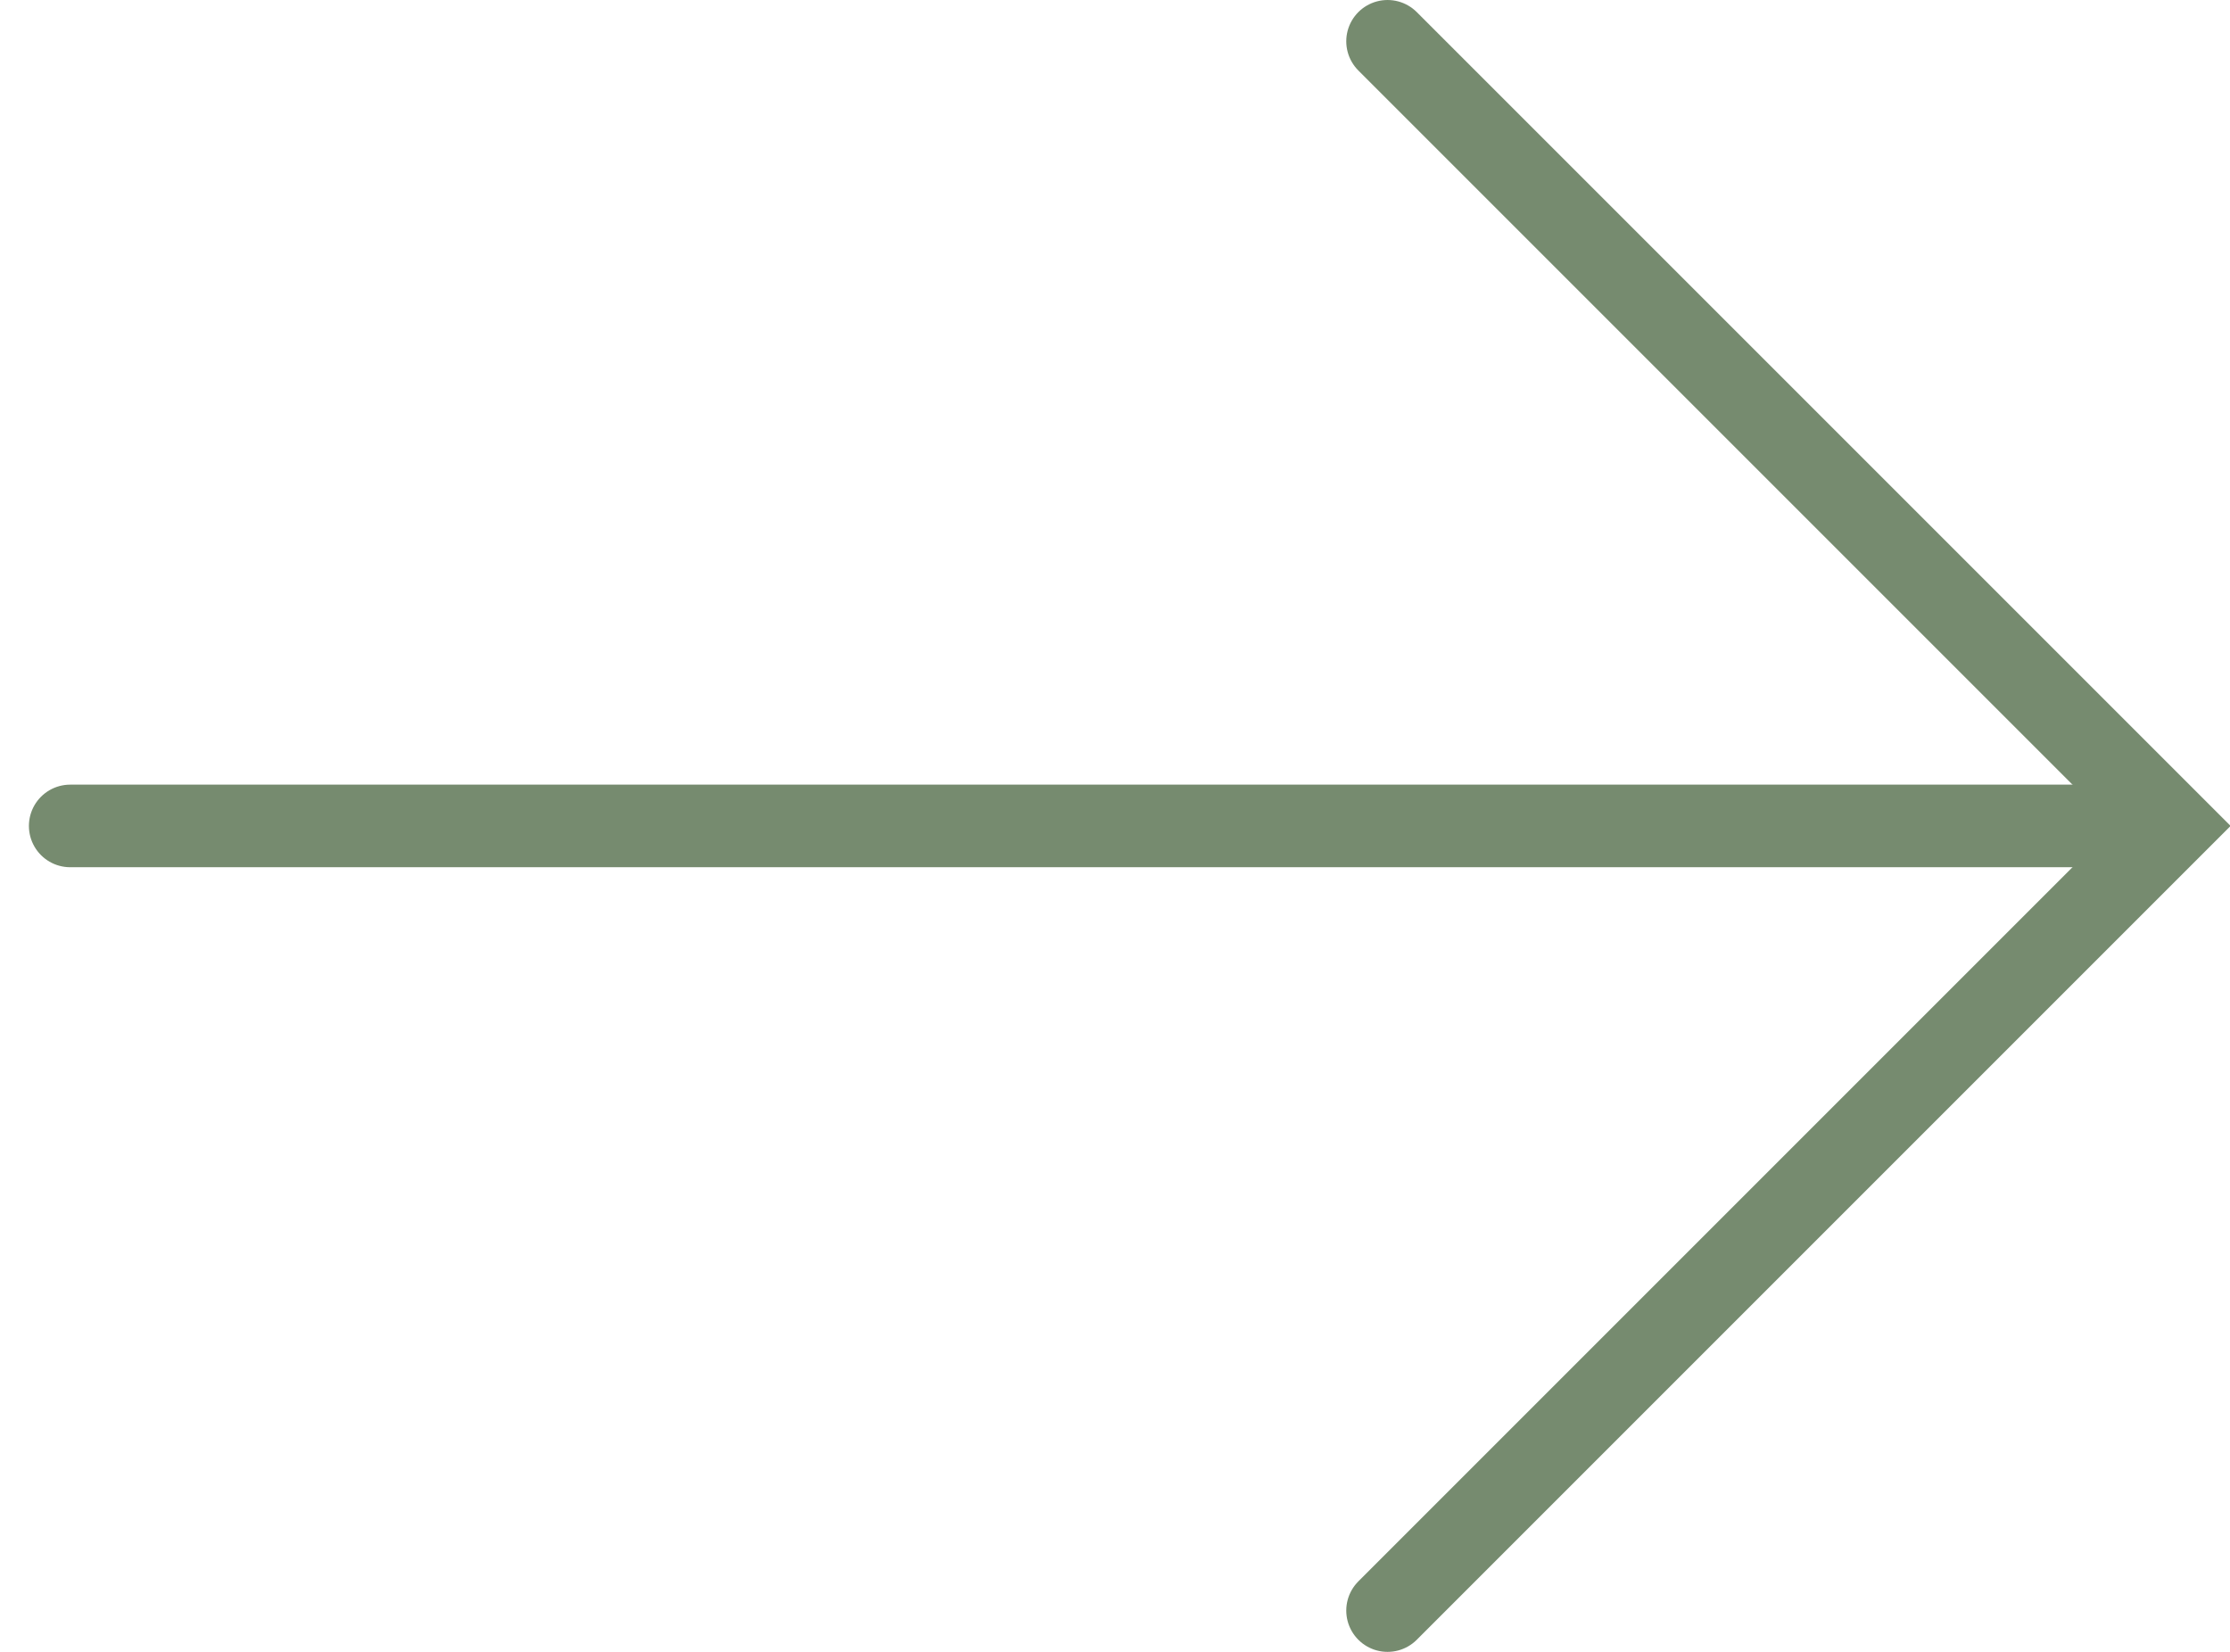
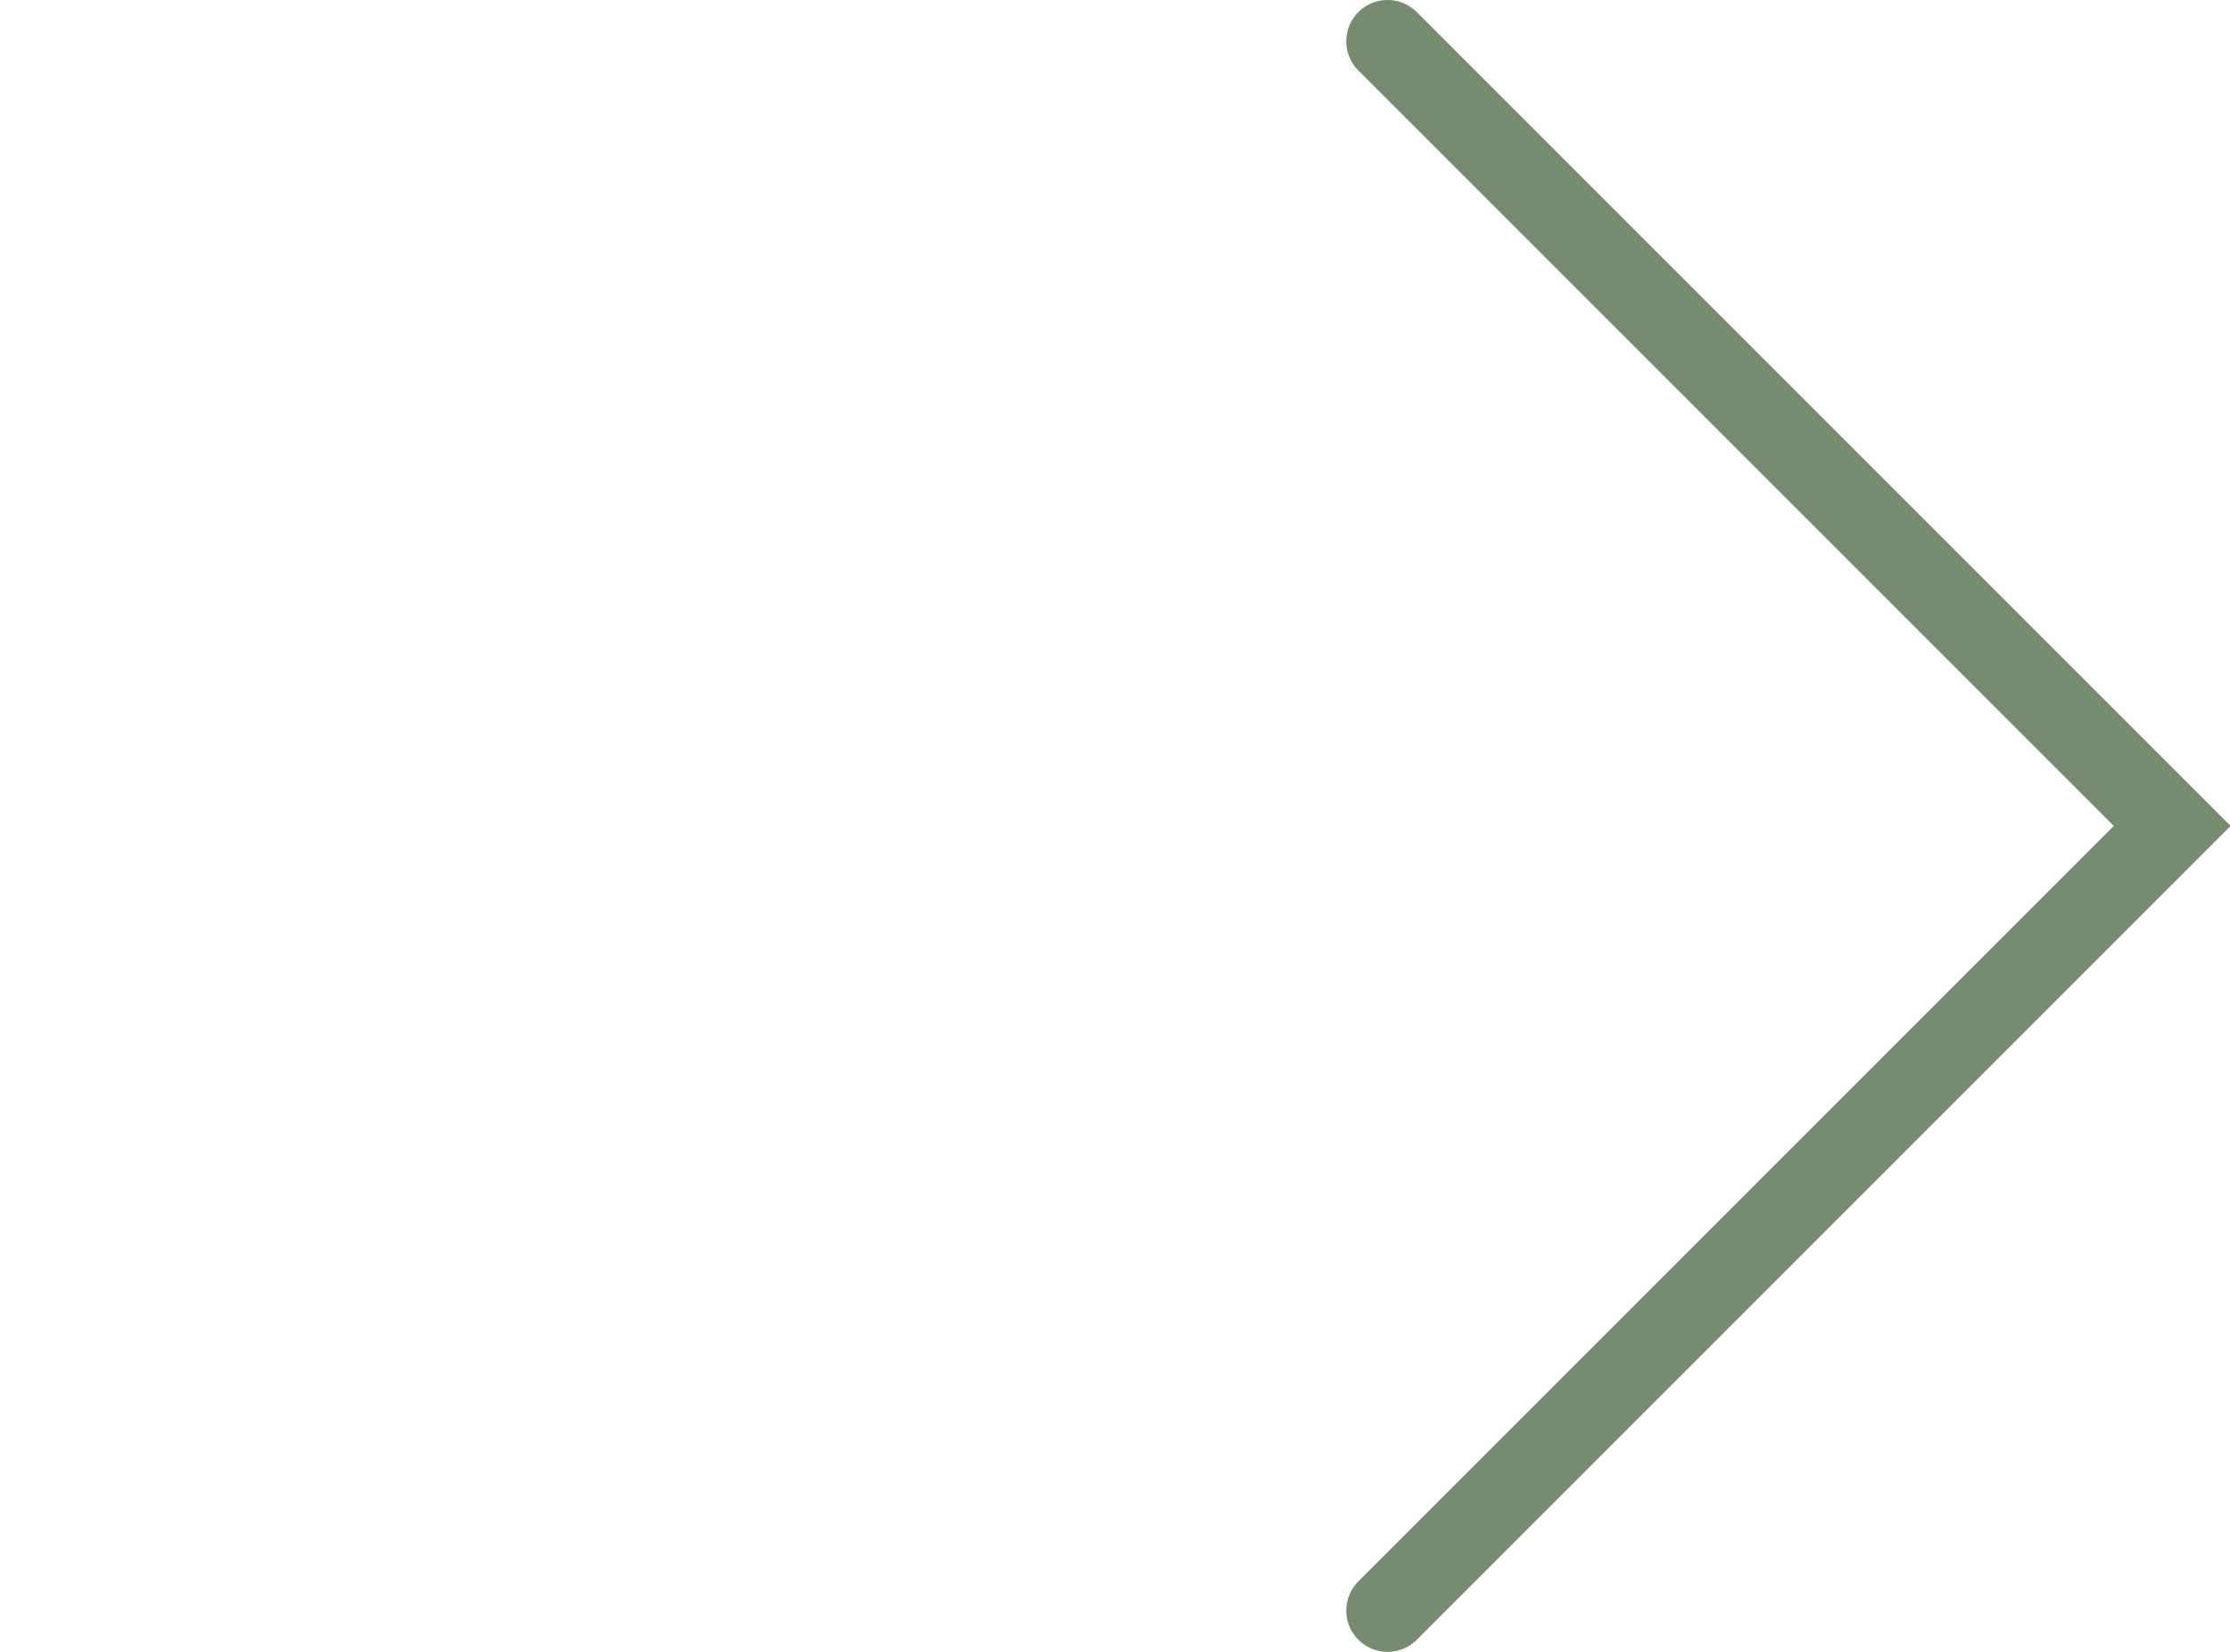
<svg xmlns="http://www.w3.org/2000/svg" version="1.1" id="Layer_1" x="0px" y="0px" viewBox="0 0 54 40" style="enable-background:new 0 0 54 40;" xml:space="preserve">
  <style type="text/css">
	.st0{fill:none;stroke:#768B6F;stroke-width:2;stroke-linecap:round;stroke-miterlimit:10;}
</style>
-   <line class="st0" x1="1.7" y1="20" x2="51.6" y2="20" />
  <polyline class="st0" points="33.6,1 52.6,20 33.6,39 " />
</svg>